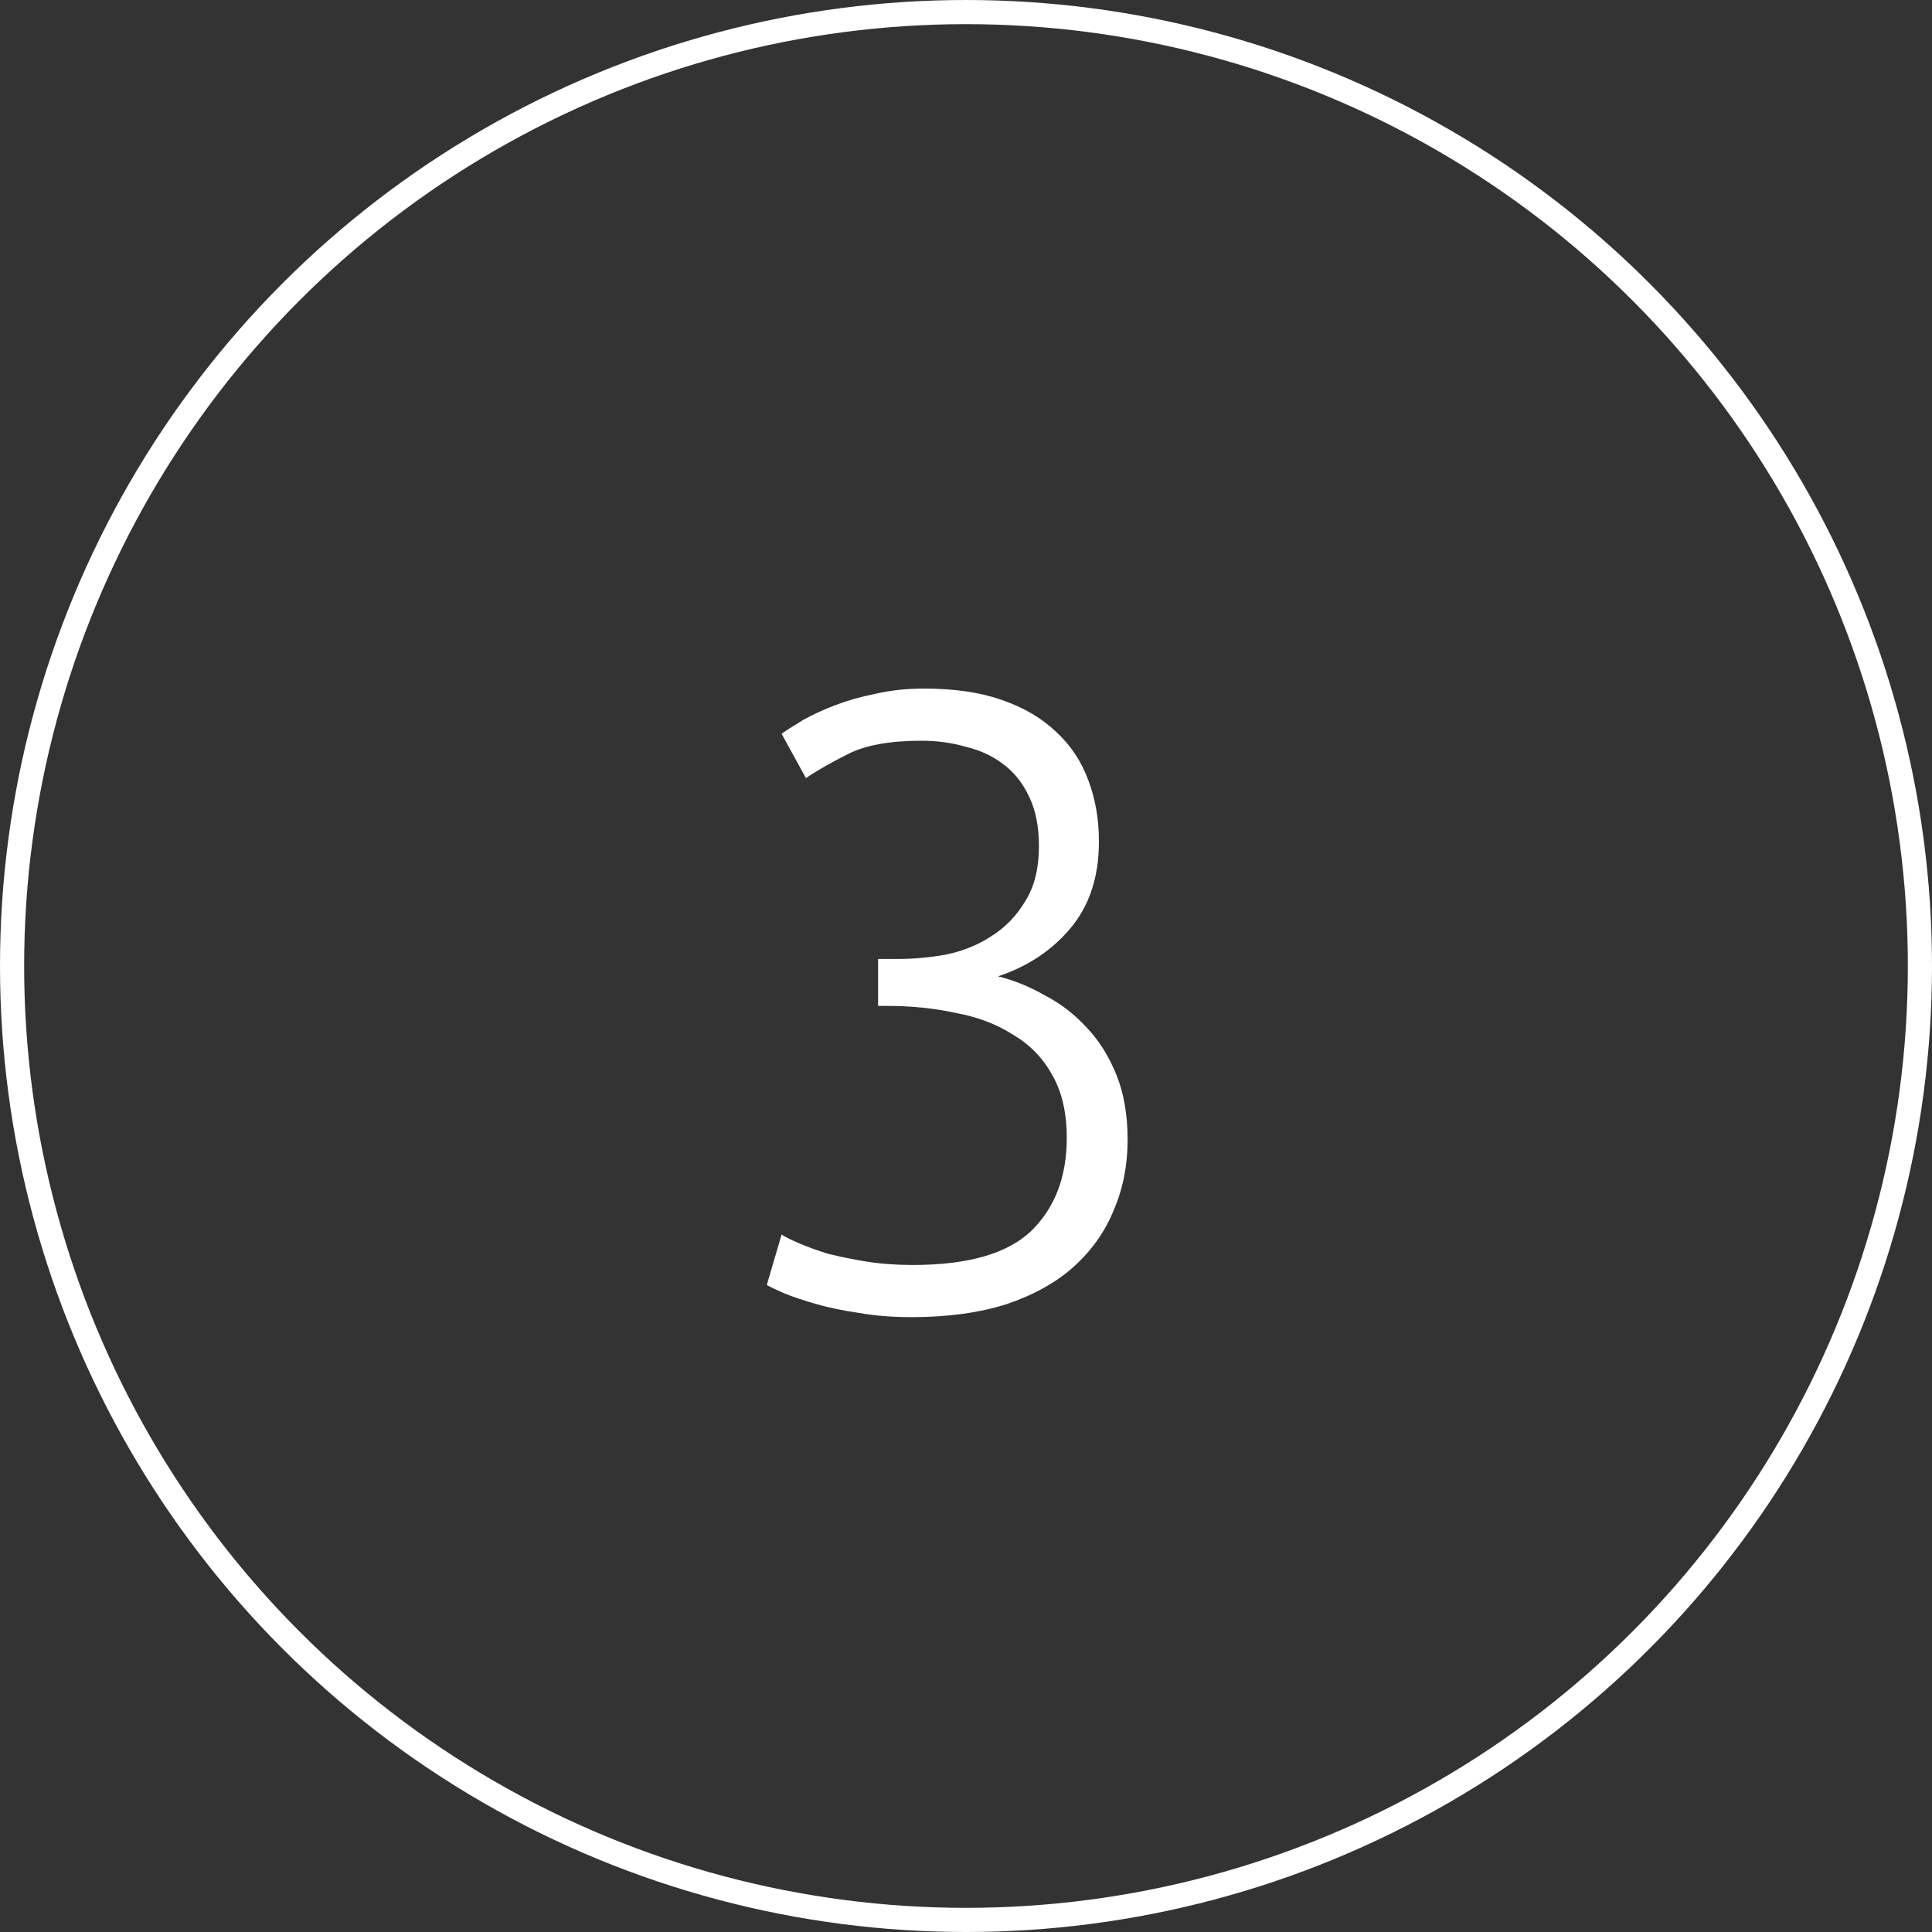
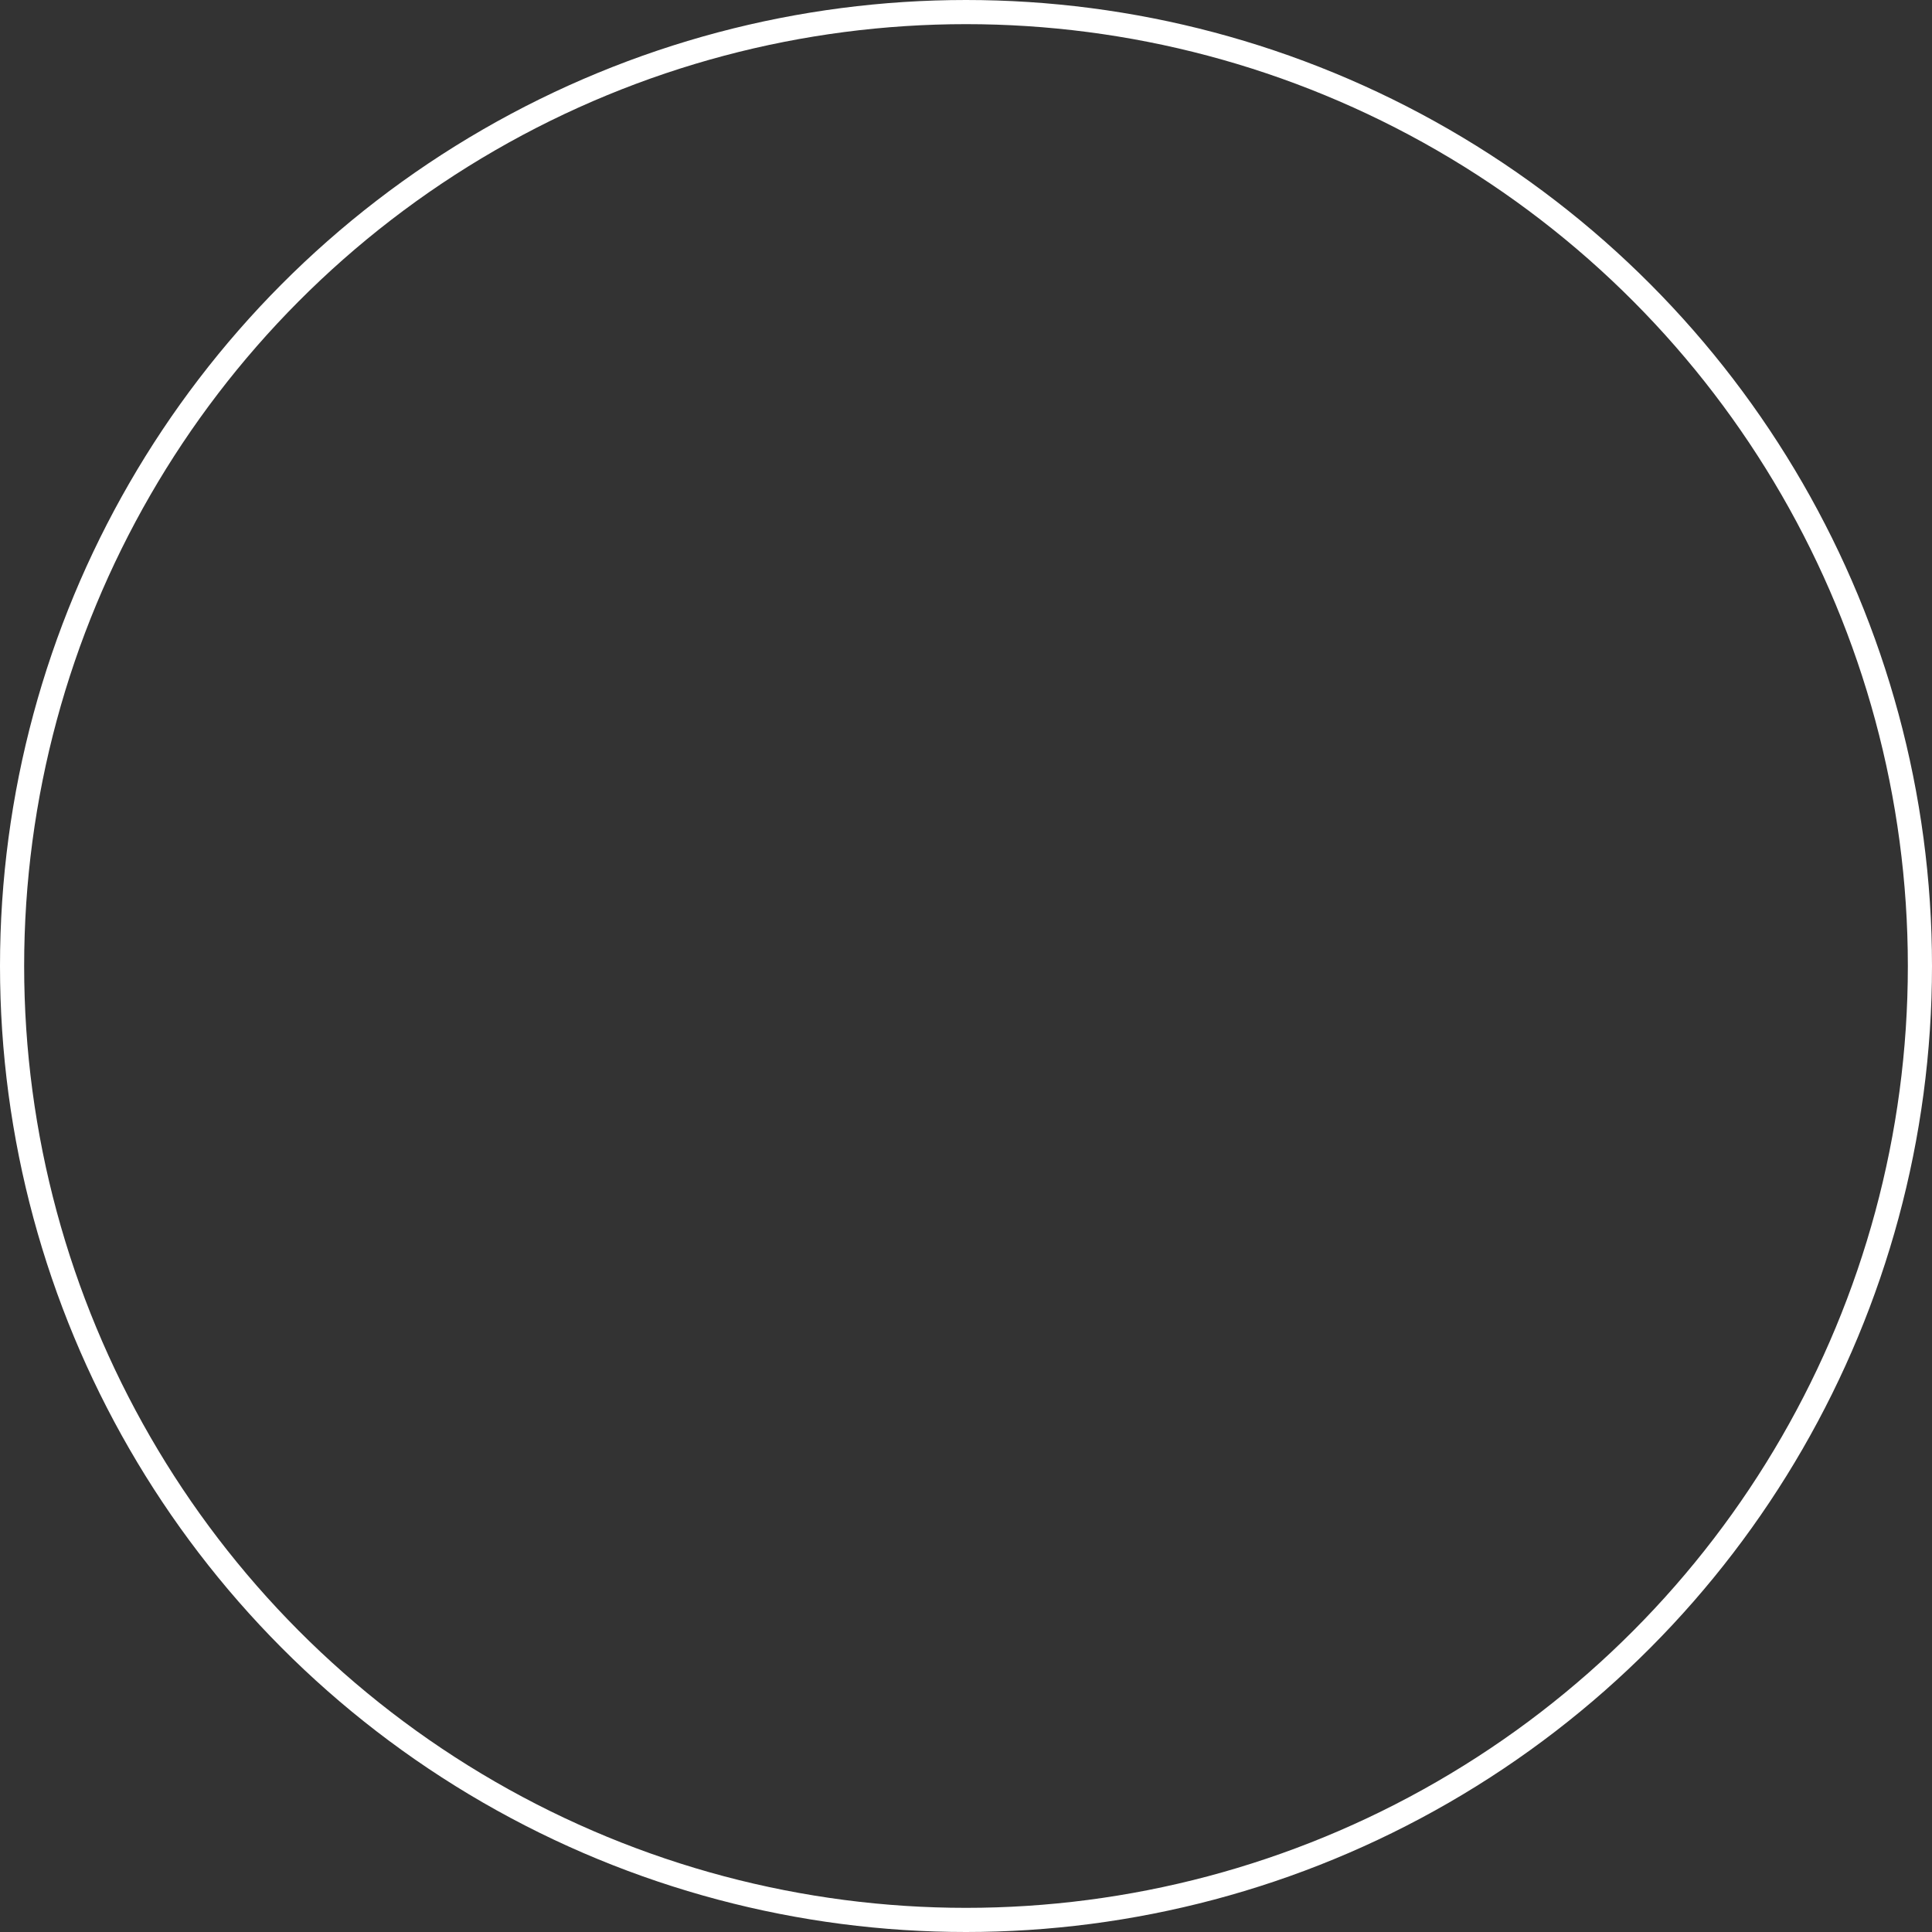
<svg xmlns="http://www.w3.org/2000/svg" width="80" height="80" viewBox="0 0 80 80" fill="none">
  <rect x="0" y="0" width="80" height="80" fill="#333333" stroke="none" />
-   <path d="M37.8 52.38C40.08 52.38 41.712 51.912 42.696 50.976C43.68 50.016 44.172 48.732 44.172 47.124C44.172 46.068 43.968 45.192 43.56 44.496C43.176 43.8 42.636 43.248 41.94 42.84C41.268 42.408 40.476 42.108 39.564 41.94C38.676 41.748 37.728 41.652 36.72 41.652H36.36V39.708H37.188C37.836 39.708 38.496 39.648 39.168 39.528C39.864 39.384 40.488 39.132 41.04 38.772C41.616 38.412 42.084 37.932 42.444 37.332C42.828 36.732 43.02 35.964 43.02 35.028C43.02 34.236 42.888 33.564 42.624 33.012C42.36 32.436 42 31.98 41.544 31.644C41.112 31.308 40.596 31.068 39.996 30.924C39.42 30.756 38.808 30.672 38.16 30.672C36.864 30.672 35.856 30.852 35.136 31.212C34.416 31.572 33.828 31.908 33.372 32.22L32.364 30.384C32.604 30.216 32.904 30.024 33.264 29.808C33.648 29.592 34.092 29.388 34.596 29.196C35.1 29.004 35.652 28.848 36.252 28.728C36.876 28.584 37.548 28.512 38.268 28.512C39.516 28.512 40.584 28.668 41.472 28.98C42.384 29.292 43.14 29.736 43.74 30.312C44.34 30.864 44.784 31.536 45.072 32.328C45.36 33.096 45.504 33.936 45.504 34.848C45.504 36.312 45.108 37.512 44.316 38.448C43.548 39.36 42.552 40.02 41.328 40.428C42 40.596 42.648 40.86 43.272 41.22C43.92 41.556 44.496 42 45 42.552C45.504 43.08 45.912 43.728 46.224 44.496C46.536 45.264 46.692 46.164 46.692 47.196C46.692 48.252 46.5 49.224 46.116 50.112C45.756 51 45.204 51.78 44.46 52.452C43.74 53.1 42.816 53.616 41.688 54C40.56 54.36 39.24 54.54 37.728 54.54C36.936 54.54 36.204 54.48 35.532 54.36C34.884 54.264 34.308 54.144 33.804 54C33.3 53.856 32.868 53.712 32.508 53.568C32.172 53.424 31.92 53.304 31.752 53.208L32.364 51.12C32.508 51.216 32.748 51.336 33.084 51.48C33.42 51.624 33.816 51.768 34.272 51.912C34.752 52.032 35.28 52.14 35.856 52.236C36.456 52.332 37.104 52.38 37.8 52.38Z" fill="white" />
  <circle cx="40" cy="40" r="39.5" stroke="white" />
</svg>